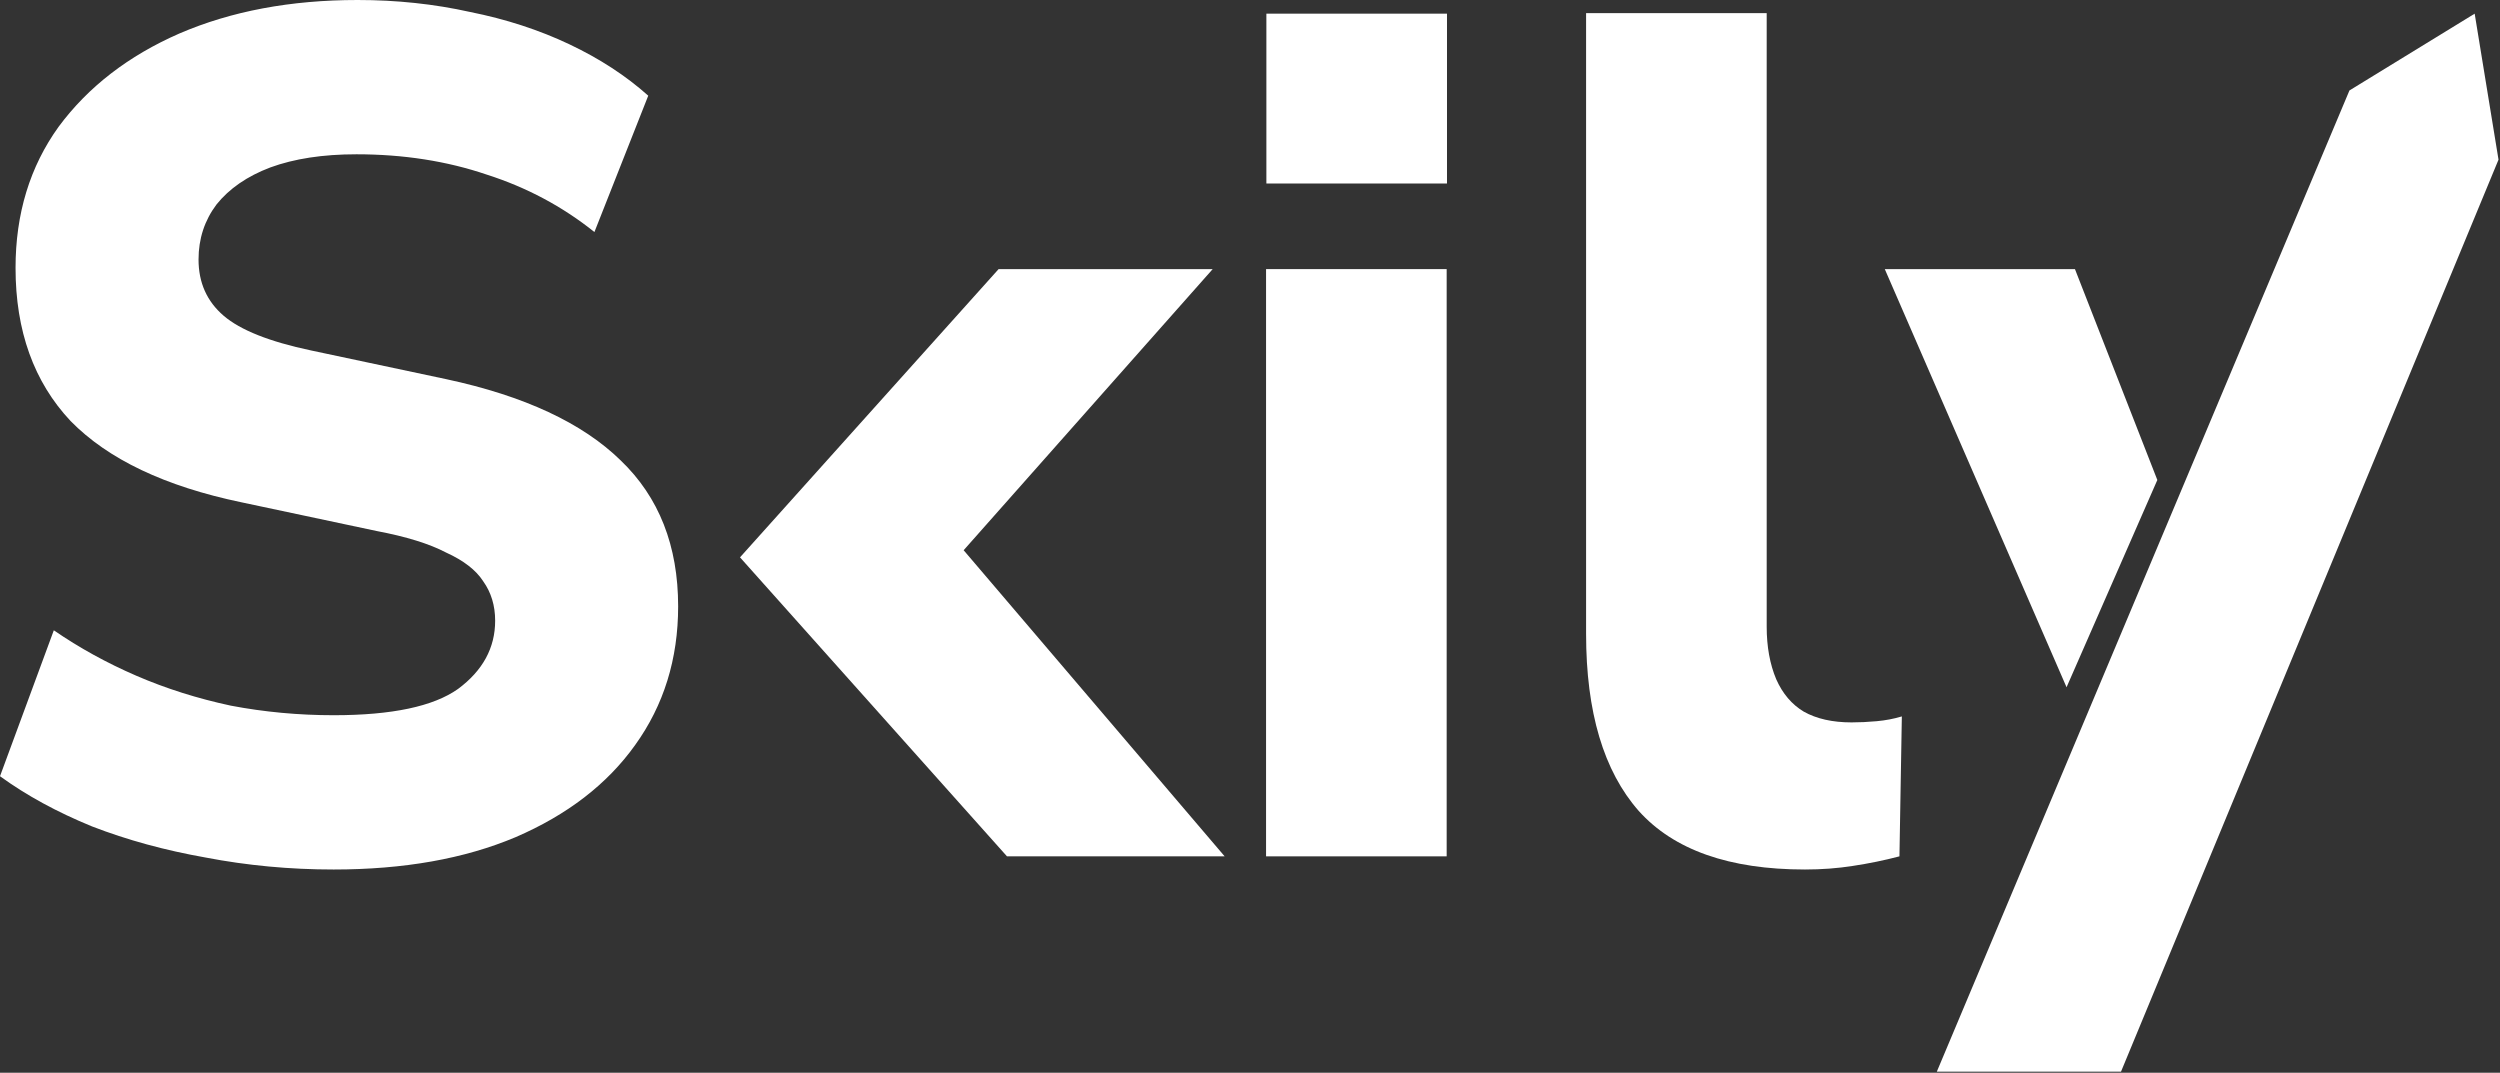
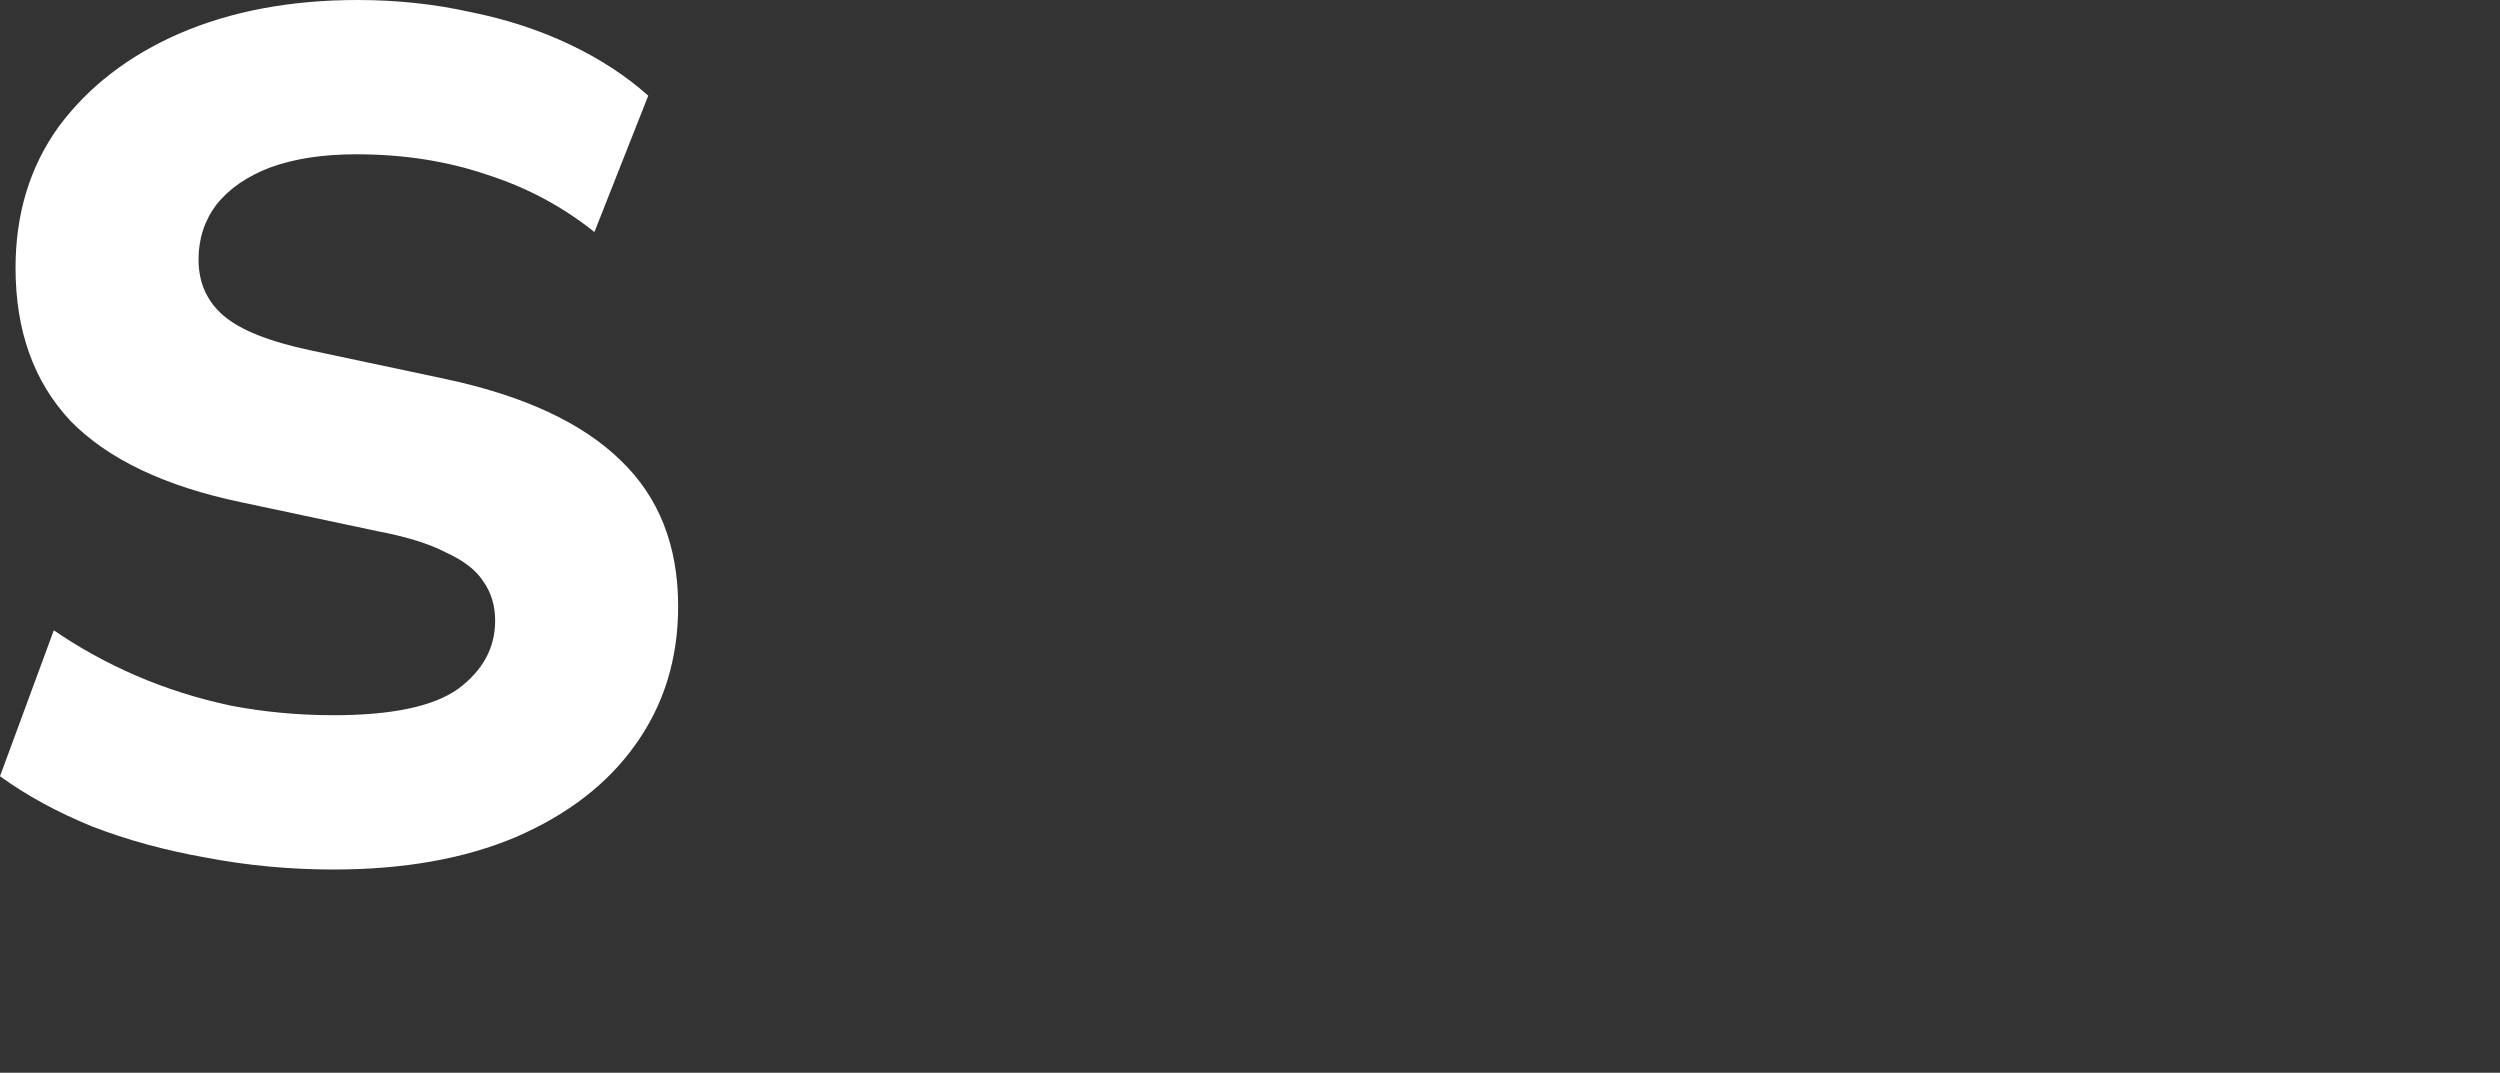
<svg xmlns="http://www.w3.org/2000/svg" width="839" height="360" viewBox="0 0 839 360" fill="none">
  <rect x="0" y="0" width="839" height="360" fill="#333333" stroke="none" />
-   <path d="M605.745 291.807C580.324 291.807 561.726 285.251 549.952 272.139C538.178 258.76 532.292 238.958 532.292 212.734V4.415H592.901V210.326C592.901 217.016 593.971 222.903 596.112 227.987C598.252 232.803 601.33 236.416 605.344 238.824C609.625 241.232 614.977 242.437 621.399 242.437C624.075 242.437 626.885 242.303 629.828 242.035C632.771 241.768 635.581 241.232 638.257 240.43L637.454 287.392C632.37 288.73 627.152 289.8 621.8 290.603C616.716 291.406 611.364 291.807 605.745 291.807Z" fill="white" />
-   <path d="M650 359.641L788.475 30.358L830.5 4.585L838.5 53.585L711.813 359.641H650Z" fill="white" />
-   <path d="M693.533 230.641L632.533 90.312H696.353L724 161.085L693.533 230.641Z" fill="white" />
-   <path d="M424.891 287.392V90.312H485.5V287.392H424.891Z" fill="white" />
-   <path d="M425 4.585V61.585H485.61V4.585H425Z" fill="white" />
-   <path d="M248.347 187.045L335.133 90.312H406.981L313.458 195.876V172.997L410.995 287.392H337.943L248.347 187.045Z" fill="white" />
+   <path d="M425 4.585V61.585H485.61H425Z" fill="white" />
  <path d="M111.986 291.807C97.269 291.807 82.953 290.469 69.038 287.793C55.391 285.385 42.681 281.906 30.907 277.357C19.133 272.54 8.83 266.921 0 260.499L18.062 211.53C26.625 217.417 35.857 222.501 45.758 226.782C55.659 231.064 66.228 234.409 77.467 236.817C88.706 238.958 100.212 240.028 111.986 240.028C131.52 240.028 145.435 237.085 153.73 231.198C162.026 225.043 166.173 217.417 166.173 208.319C166.173 203.234 164.835 198.819 162.159 195.073C159.751 191.327 155.603 188.116 149.717 185.44C144.097 182.496 136.337 180.088 126.436 178.215L81.08 168.582C55.391 163.23 36.258 154.132 23.682 141.287C11.373 128.176 5.218 111.05 5.218 89.91C5.218 71.714 10.035 55.926 19.668 42.547C29.569 29.167 43.082 18.731 60.208 11.239C77.601 3.746 97.537 0 120.014 0C133.126 0 145.703 1.338 157.744 4.014C169.786 6.422 180.891 10.035 191.059 14.851C201.228 19.668 210.058 25.421 217.551 32.111L199.488 77.869C188.785 69.306 176.743 62.884 163.364 58.602C149.984 54.053 135.4 51.779 119.613 51.779C108.374 51.779 98.741 53.25 90.713 56.194C82.953 59.137 76.932 63.285 72.651 68.637C68.637 73.989 66.63 80.143 66.63 87.1C66.63 94.861 69.44 101.149 75.059 105.966C80.678 110.782 90.445 114.662 104.36 117.606L149.717 127.239C175.94 132.858 195.474 141.956 208.319 154.533C221.163 166.842 227.585 183.165 227.585 203.502C227.585 221.163 222.769 236.683 213.135 250.063C203.77 263.175 190.39 273.477 172.997 280.969C155.871 288.194 135.534 291.807 111.986 291.807Z" fill="white" />
</svg>